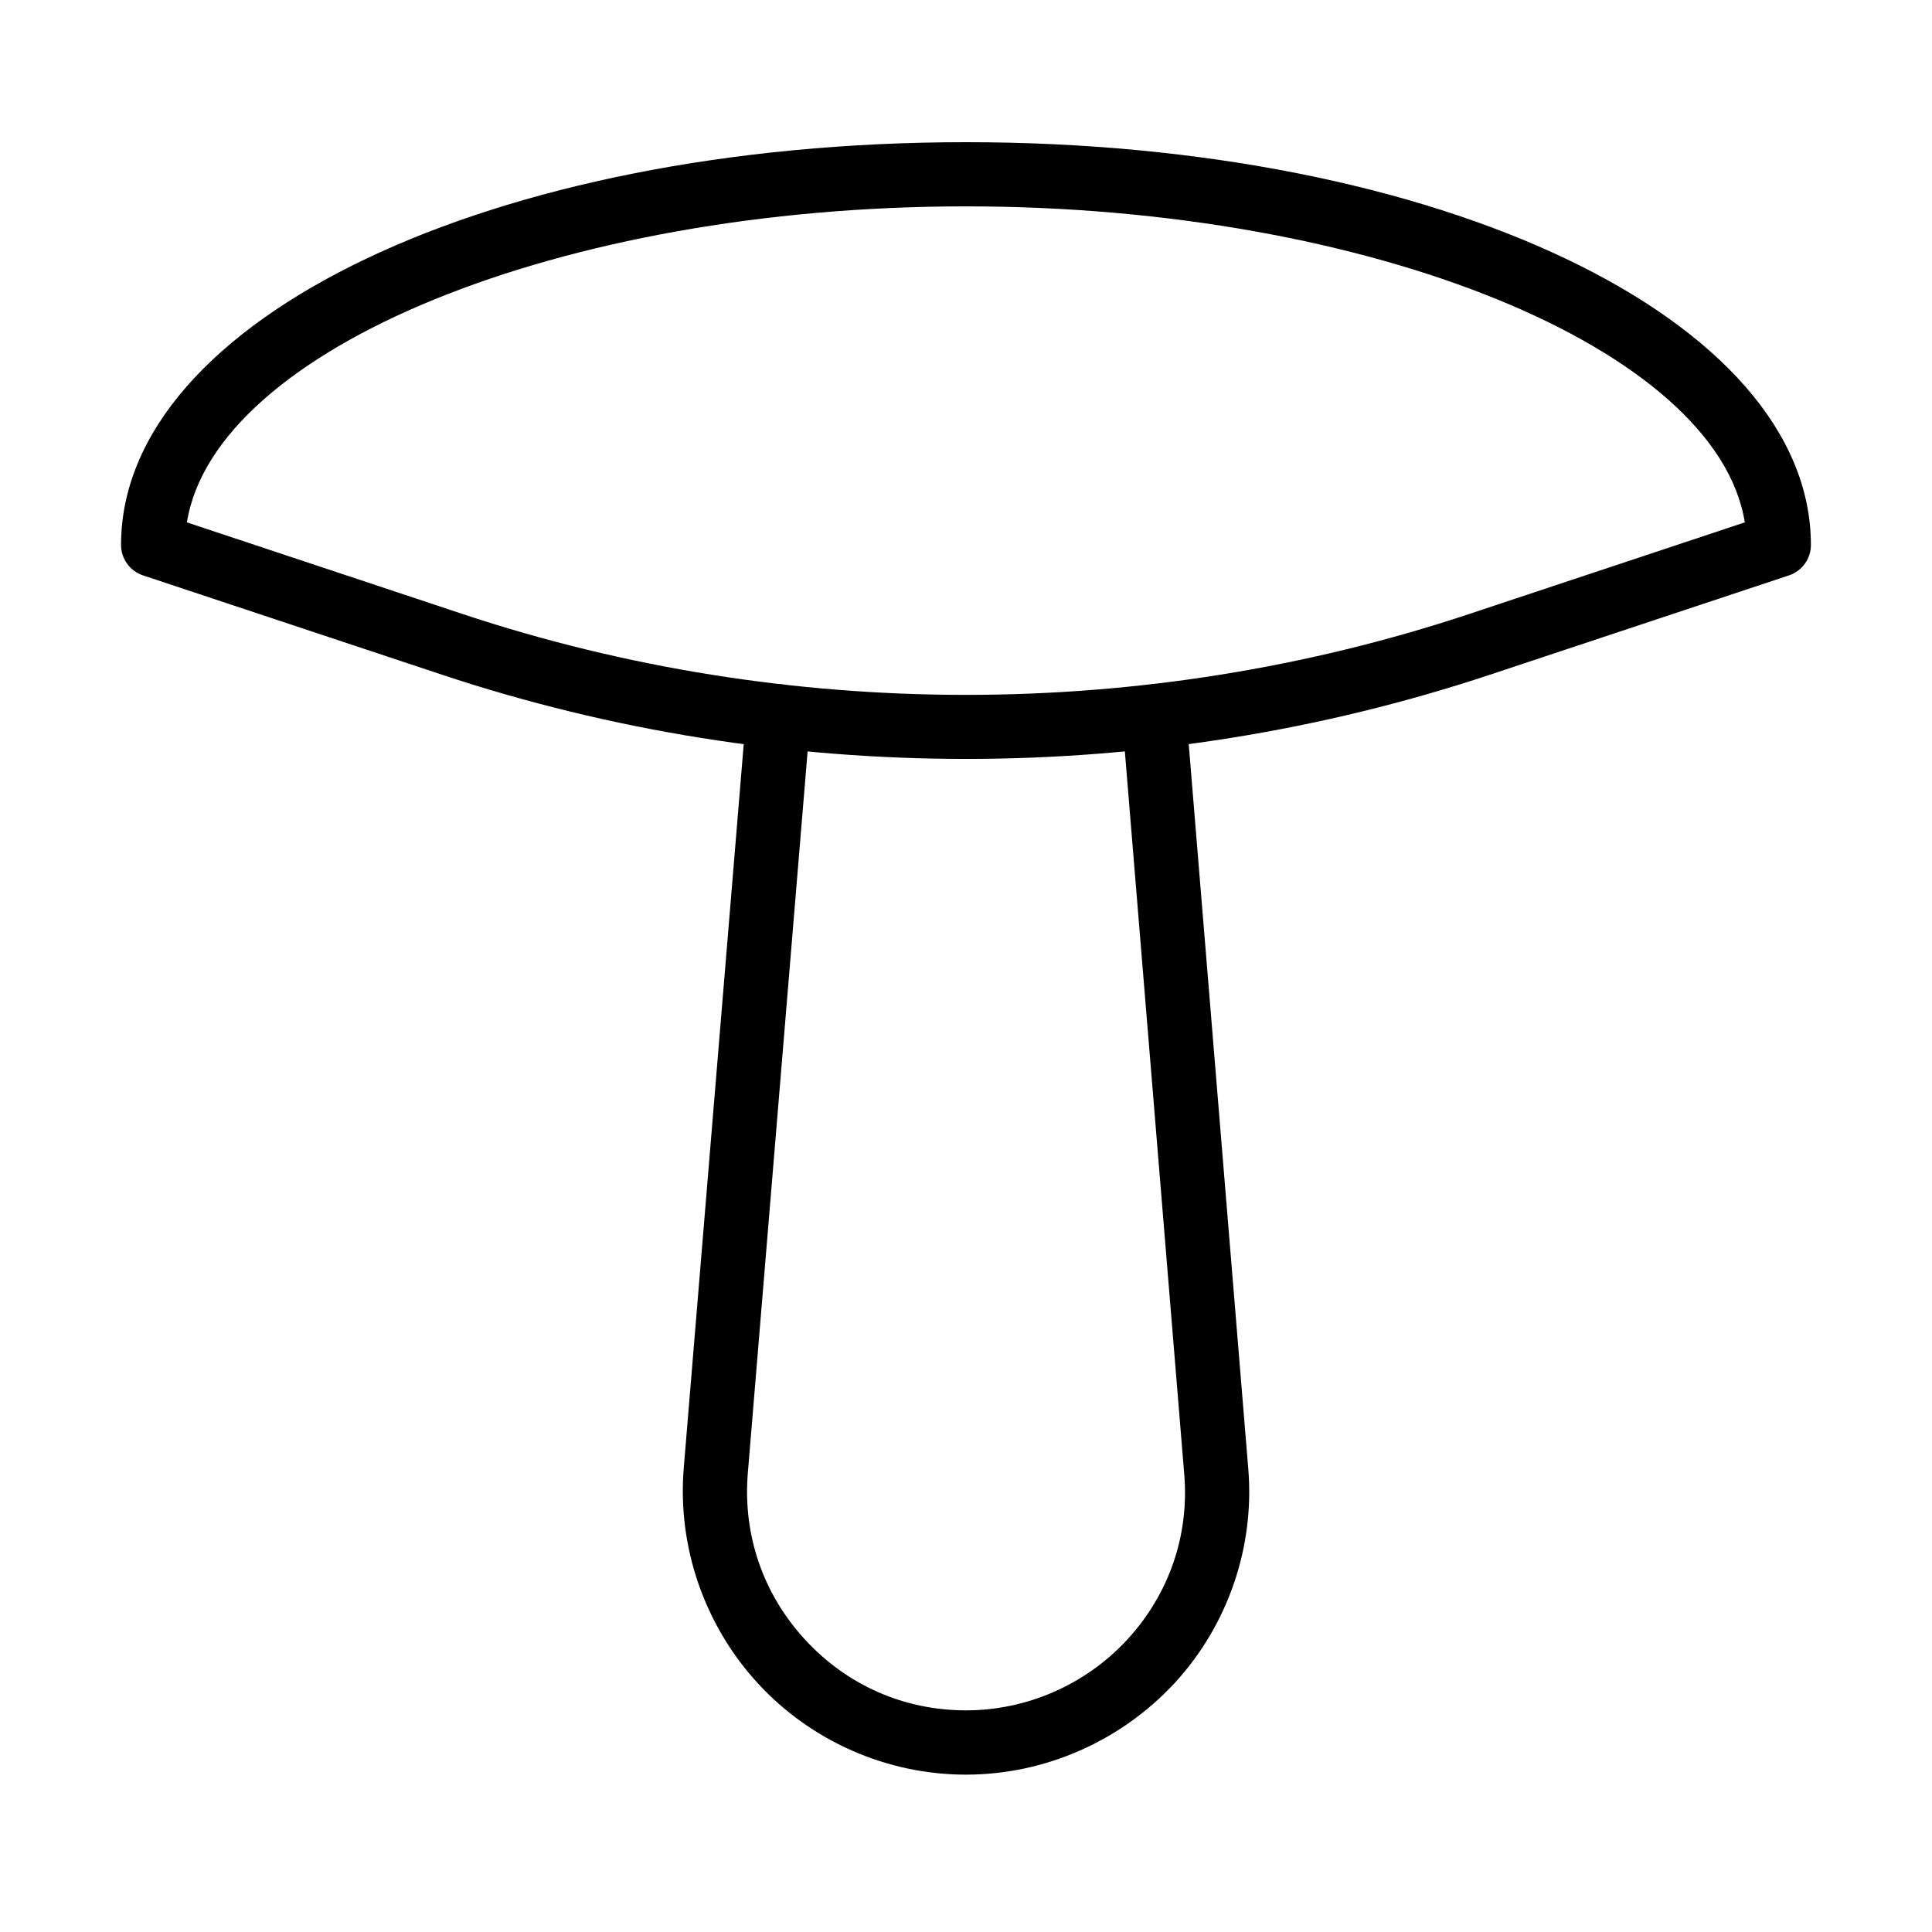
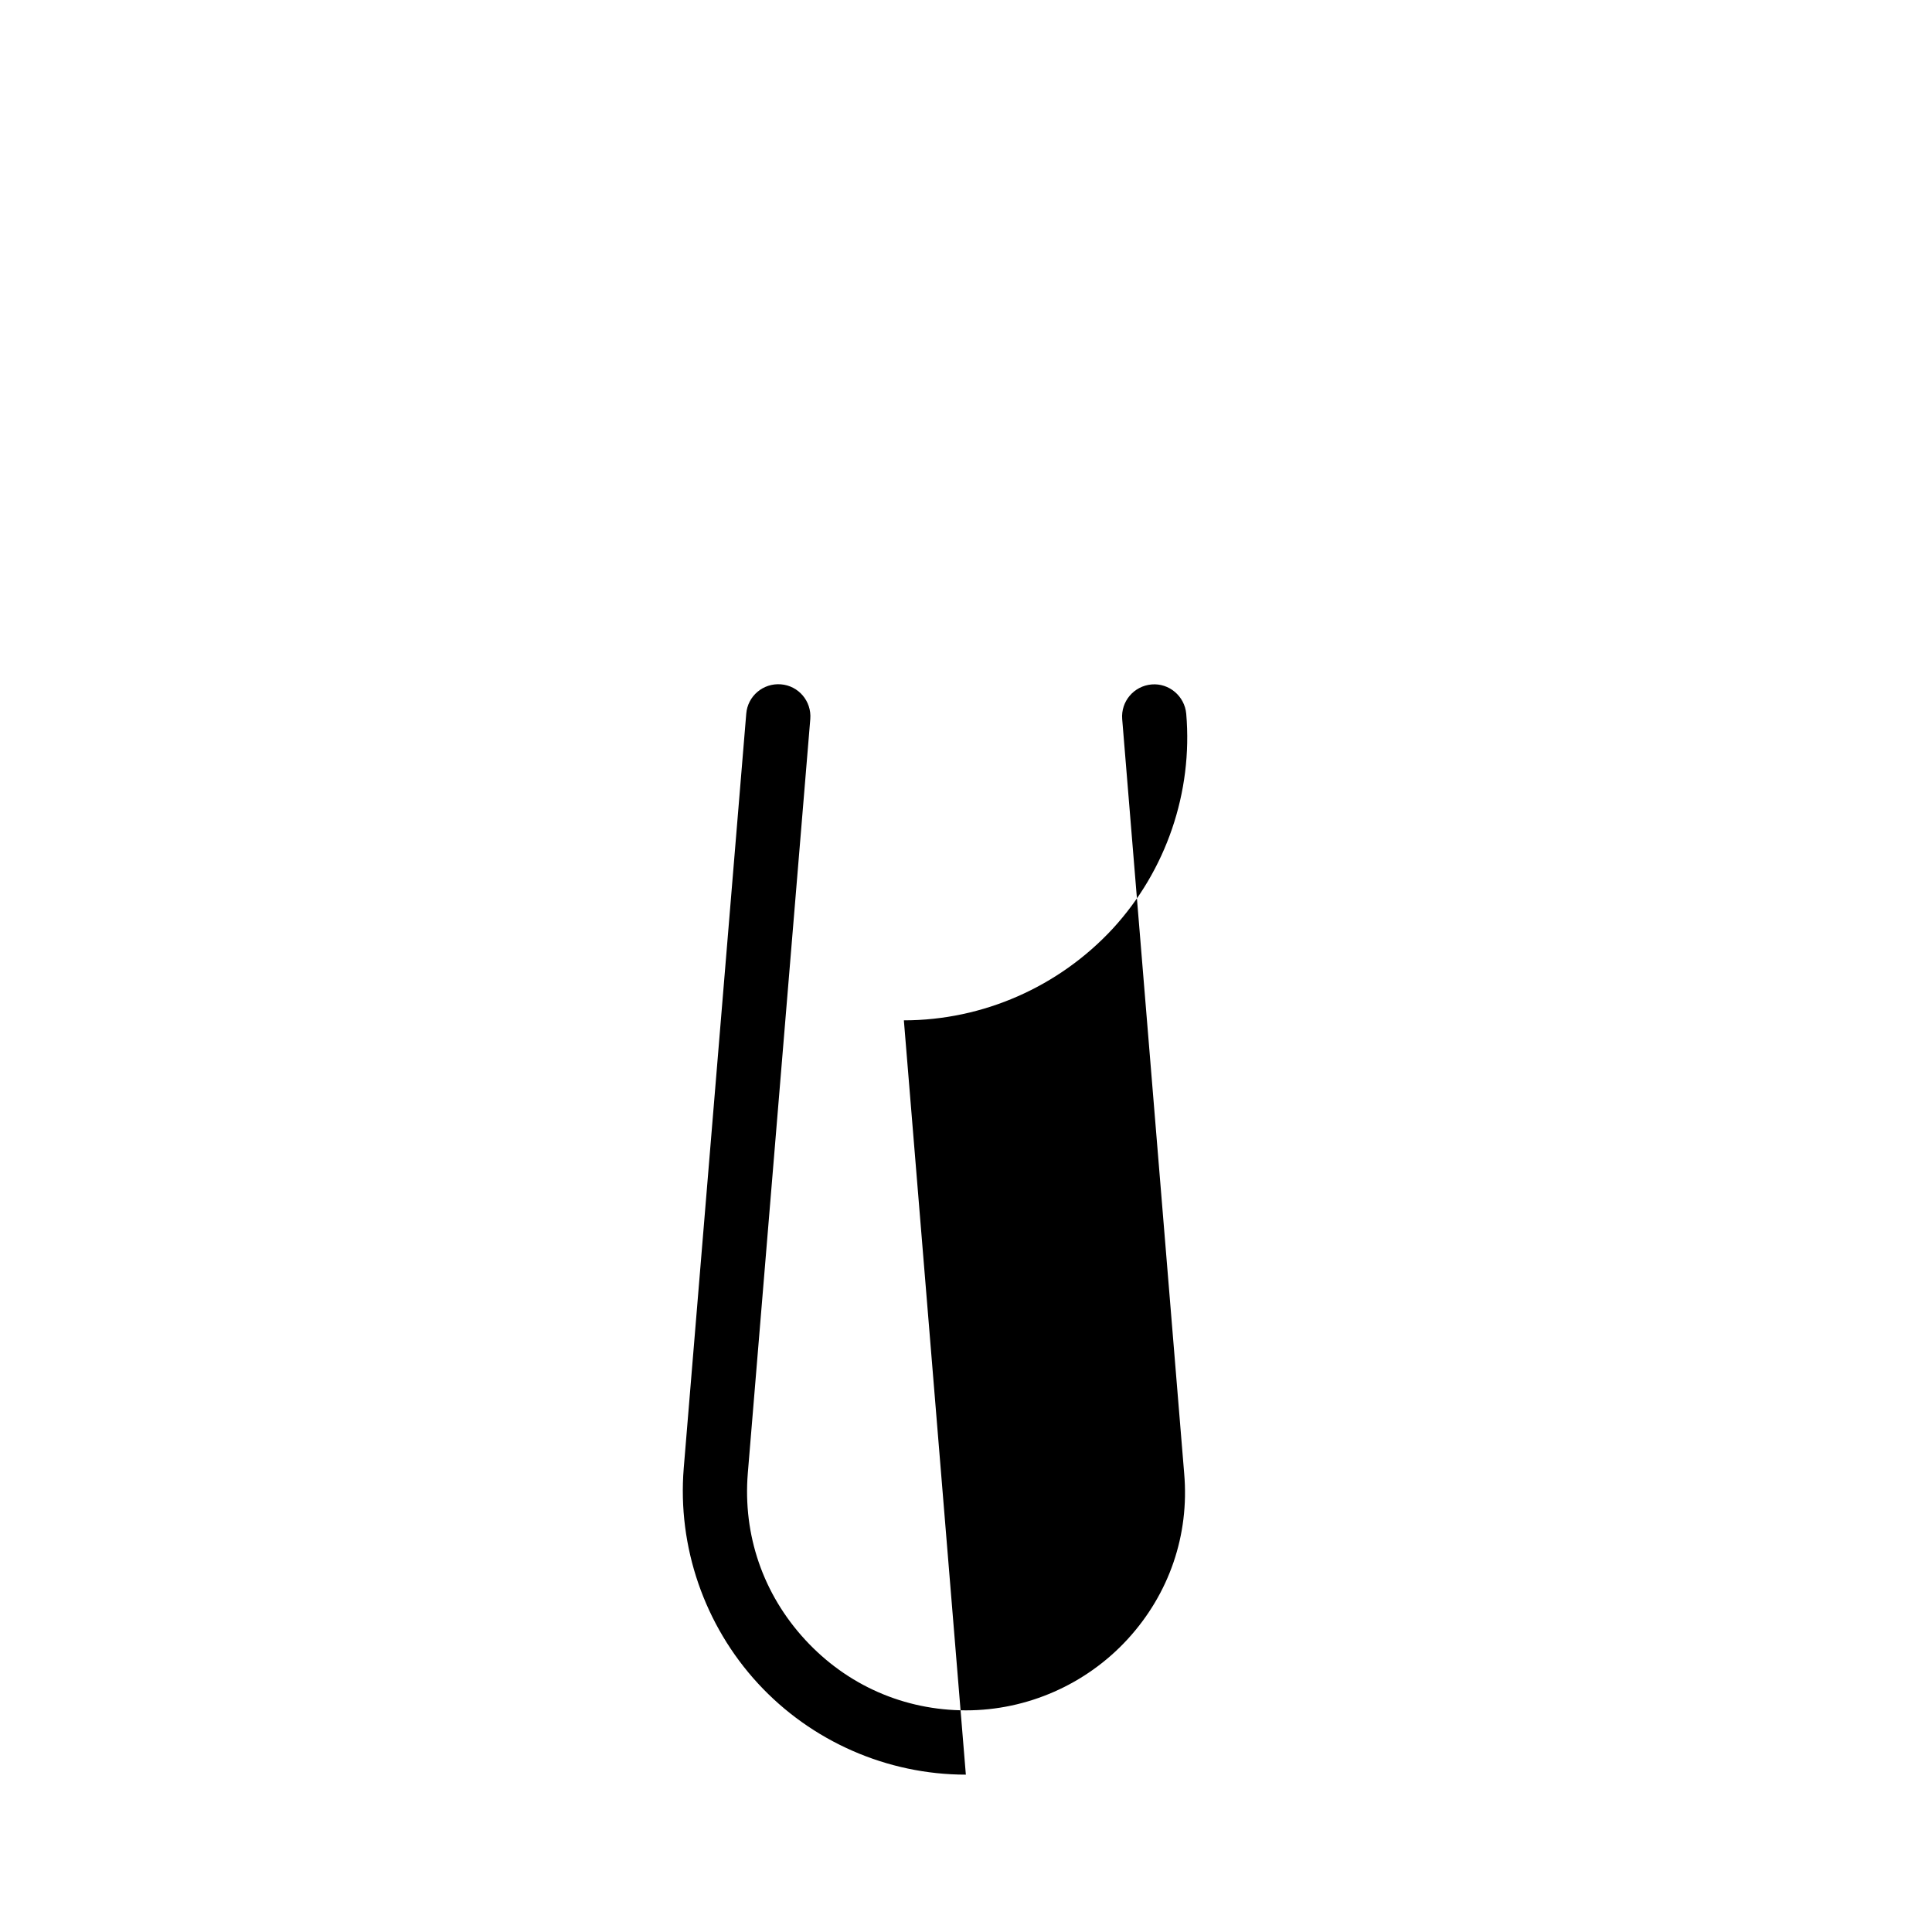
<svg xmlns="http://www.w3.org/2000/svg" fill="#000000" width="800px" height="800px" version="1.1" viewBox="144 144 512 512">
  <g>
-     <path d="m399.96 614.3c-20.848 0-40.949-8.809-55.102-24.184-14.184-15.41-21.359-36.191-19.66-57.043l16.566-199.93c0.375-4.695 4.488-8.164 9.184-7.789 4.695 0.371 8.164 4.488 7.789 9.184l-16.562 199.9c-1.328 16.363 4.047 32.008 15.203 44.117 11.121 12.074 26.258 18.707 42.621 18.707 16.223 0 31.801-6.871 42.789-18.809 11.086-12.074 16.43-27.688 15.035-43.945l-16.43-199.94c-0.375-4.691 3.094-8.773 7.789-9.184 4.625-0.406 8.773 3.098 9.184 7.789l16.426 199.9c1.77 20.75-5.305 41.496-19.453 56.906-14.285 15.441-34.426 24.32-55.379 24.32z" />
-     <path d="m400 345.12c-47.008 0-94.016-7.414-138.75-22.277l-79.355-26.359c-3.469-1.16-5.816-4.422-5.816-8.062 0-59.867 98.371-106.74 223.92-106.74 125.54 0 223.91 46.871 223.91 106.74 0 3.672-2.348 6.902-5.816 8.062l-79.355 26.359c-44.762 14.863-91.77 22.277-138.74 22.277zm-206.47-62.688 73.062 24.289c86.023 28.57 180.75 28.57 266.74 0l73.062-24.289c-7.379-45.984-98.914-83.742-206.43-83.742-107.52 0-199.05 37.758-206.43 83.742z" />
+     <path d="m399.96 614.3c-20.848 0-40.949-8.809-55.102-24.184-14.184-15.41-21.359-36.191-19.66-57.043l16.566-199.93c0.375-4.695 4.488-8.164 9.184-7.789 4.695 0.371 8.164 4.488 7.789 9.184l-16.562 199.9c-1.328 16.363 4.047 32.008 15.203 44.117 11.121 12.074 26.258 18.707 42.621 18.707 16.223 0 31.801-6.871 42.789-18.809 11.086-12.074 16.43-27.688 15.035-43.945l-16.43-199.94c-0.375-4.691 3.094-8.773 7.789-9.184 4.625-0.406 8.773 3.098 9.184 7.789c1.77 20.75-5.305 41.496-19.453 56.906-14.285 15.441-34.426 24.32-55.379 24.32z" />
  </g>
</svg>